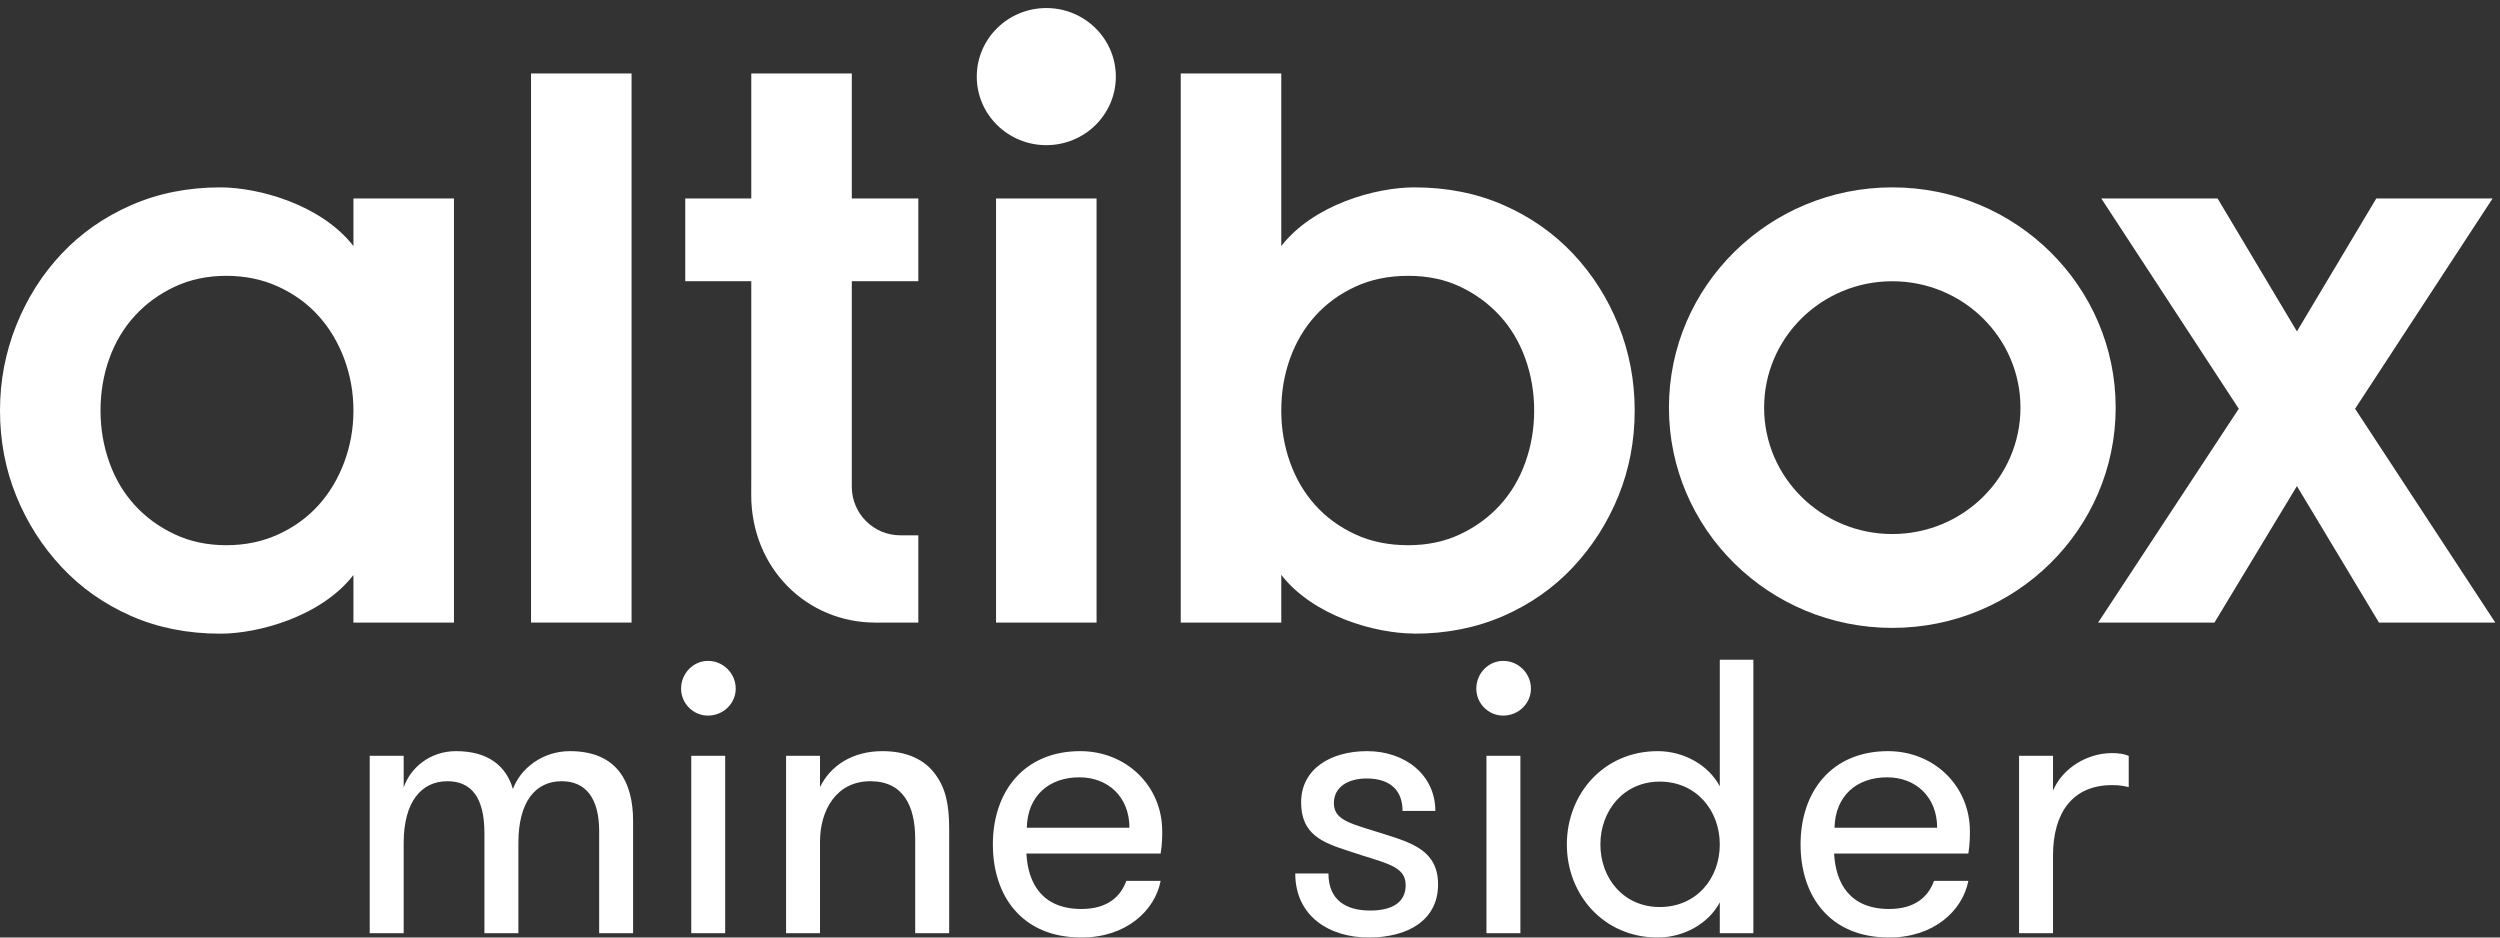
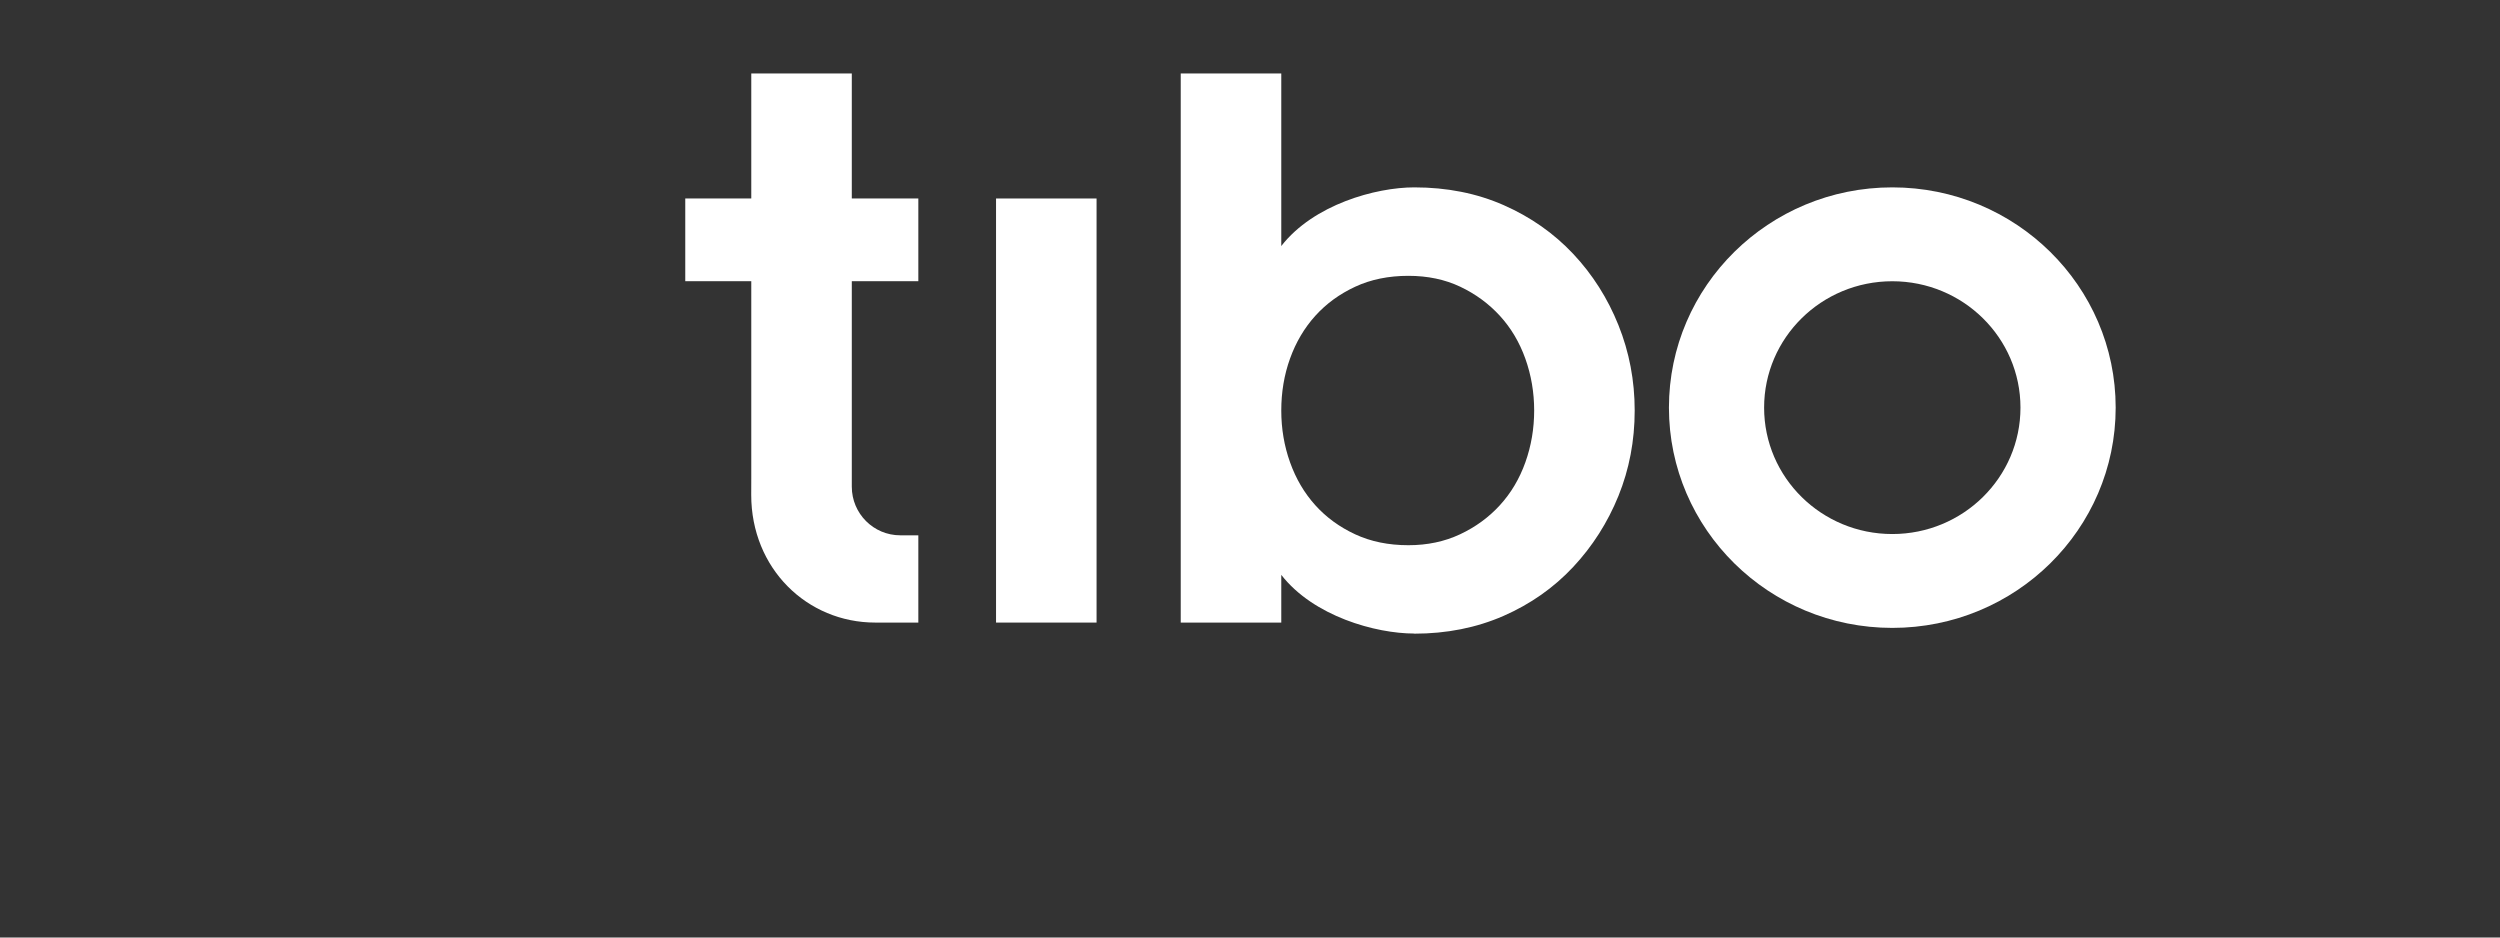
<svg xmlns="http://www.w3.org/2000/svg" width="96" height="36" viewBox="0 0 96 36" fill="none">
  <rect x="0" y="0" width="96" height="36" fill="#333333" stroke="none" />
-   <path fill-rule="evenodd" clip-rule="evenodd" d="M24.311 35.835H23.008V31.919C23.008 30.659 22.498 29.999 21.569 29.999C20.565 29.999 19.906 30.779 19.906 32.37V35.835H18.602V31.994C18.602 30.614 18.093 29.999 17.179 29.999C16.19 29.999 15.501 30.779 15.501 32.37V35.835H14.197V29.024H15.501V30.239C15.755 29.489 16.505 28.844 17.509 28.844C18.767 28.844 19.442 29.429 19.696 30.299C19.981 29.519 20.82 28.844 21.884 28.844C23.697 28.844 24.311 30.029 24.311 31.529V35.835ZM26.544 35.835V29.024H27.847V35.835H26.544ZM26.154 26.444C26.154 25.858 26.619 25.378 27.188 25.378C27.772 25.378 28.252 25.858 28.252 26.444C28.252 27.014 27.772 27.479 27.188 27.479C26.619 27.479 26.154 27.014 26.154 26.444ZM30.185 35.835V29.024H31.488V30.224C31.893 29.399 32.732 28.844 33.886 28.844C34.83 28.844 35.519 29.174 35.923 29.744C36.298 30.254 36.448 30.854 36.448 31.814V35.835H35.144V32.219C35.144 30.959 34.695 29.999 33.421 29.999C32.117 29.999 31.488 31.109 31.488 32.325V35.835H30.185ZM41.452 29.849C40.283 29.849 39.459 30.554 39.429 31.784H43.37C43.37 30.599 42.546 29.849 41.452 29.849ZM44.569 32.775H39.414C39.474 33.93 40.029 34.905 41.527 34.905C42.546 34.905 43.041 34.41 43.25 33.825H44.569C44.344 34.98 43.235 36 41.527 36C39.235 36 38.126 34.395 38.126 32.429C38.126 30.374 39.34 28.844 41.482 28.844C43.25 28.844 44.629 30.179 44.629 31.919C44.629 32.114 44.629 32.4 44.569 32.775ZM53.184 32.039C54.218 32.37 55.222 32.669 55.222 33.96C55.222 35.325 54.083 36 52.555 36C51.057 36 49.738 35.19 49.738 33.54H51.012C51.012 34.575 51.701 34.965 52.615 34.965C53.439 34.965 53.978 34.665 53.978 33.99C53.978 33.225 53.169 33.15 51.806 32.684C50.772 32.355 49.963 32.039 49.963 30.809C49.963 29.534 51.087 28.844 52.495 28.844C53.978 28.844 55.117 29.774 55.117 31.139H53.858C53.858 30.344 53.379 29.894 52.48 29.894C51.761 29.894 51.221 30.224 51.221 30.839C51.221 31.529 51.926 31.634 53.184 32.039ZM57.08 35.835V29.024H58.383V35.835H57.08ZM56.69 26.444C56.69 25.858 57.155 25.378 57.724 25.378C58.309 25.378 58.788 25.858 58.788 26.444C58.788 27.014 58.309 27.479 57.724 27.479C57.155 27.479 56.69 27.014 56.69 26.444ZM66.04 35.835V34.65C65.606 35.475 64.647 36 63.658 36C61.575 36 60.167 34.35 60.167 32.429C60.167 30.494 61.575 28.844 63.658 28.844C64.647 28.844 65.606 29.369 66.04 30.194V25.333H67.329V35.835H66.04ZM63.733 34.83C65.141 34.83 66.04 33.735 66.04 32.429C66.04 31.124 65.141 30.014 63.733 30.014C62.354 30.014 61.455 31.124 61.455 32.429C61.455 33.735 62.354 34.83 63.733 34.83ZM72.468 29.849C71.299 29.849 70.475 30.554 70.445 31.784H74.386C74.386 30.599 73.562 29.849 72.468 29.849ZM75.585 32.775H70.43C70.49 33.93 71.045 34.905 72.543 34.905C73.562 34.905 74.056 34.41 74.266 33.825H75.585C75.36 34.98 74.251 36 72.543 36C70.251 36 69.142 34.395 69.142 32.429C69.142 30.374 70.355 28.844 72.498 28.844C74.266 28.844 75.644 30.179 75.644 31.919C75.644 32.114 75.644 32.4 75.585 32.775ZM81.743 29.024V30.224C81.473 30.164 81.338 30.149 81.099 30.149C79.585 30.149 78.836 31.214 78.836 32.849V35.835H77.532V29.024H78.836V30.359C79.196 29.504 80.14 28.919 81.099 28.919C81.353 28.919 81.563 28.949 81.743 29.024Z" fill="white" />
-   <path fill-rule="evenodd" clip-rule="evenodd" d="M20.392 23.906H24.252V2.821H20.392V23.906Z" fill="white" />
  <path fill-rule="evenodd" clip-rule="evenodd" d="M38.248 23.907H42.108V7.622H38.248V23.907Z" fill="white" />
  <path fill-rule="evenodd" clip-rule="evenodd" d="M49.201 15.764C49.201 16.458 49.312 17.121 49.538 17.753C49.763 18.384 50.086 18.933 50.507 19.4C50.928 19.867 51.439 20.239 52.04 20.518C52.639 20.797 53.321 20.936 54.082 20.936C54.809 20.936 55.469 20.797 56.064 20.518C56.658 20.239 57.169 19.867 57.596 19.4C58.023 18.933 58.349 18.384 58.574 17.753C58.799 17.121 58.912 16.458 58.912 15.764C58.912 15.07 58.799 14.407 58.574 13.775C58.349 13.144 58.023 12.595 57.596 12.128C57.169 11.662 56.662 11.289 56.073 11.01C55.484 10.731 54.82 10.592 54.082 10.592C53.321 10.592 52.639 10.731 52.04 11.01C51.439 11.289 50.928 11.662 50.507 12.128C50.086 12.595 49.763 13.141 49.538 13.767C49.312 14.393 49.201 15.059 49.201 15.764ZM49.201 23.907H45.34V2.821H49.201V9.448C50.44 7.853 52.832 7.195 54.307 7.195C55.565 7.195 56.71 7.423 57.743 7.878C58.776 8.333 59.664 8.956 60.409 9.747C61.153 10.538 61.733 11.451 62.149 12.487C62.564 13.522 62.772 14.615 62.772 15.764C62.772 16.925 62.564 18.017 62.149 19.042C61.733 20.066 61.153 20.977 60.409 21.773C59.664 22.569 58.773 23.196 57.735 23.651C56.696 24.105 55.553 24.333 54.307 24.333V24.328C52.832 24.328 50.44 23.669 49.201 22.075V23.907Z" fill="white" />
-   <path fill-rule="evenodd" clip-rule="evenodd" d="M80.568 23.907L85.969 15.696L80.69 7.622H85.156L88.202 12.726L91.249 7.622H95.715L90.435 15.696L95.819 23.907H91.353L88.202 18.666L85.035 23.907H80.568Z" fill="white" />
  <path fill-rule="evenodd" clip-rule="evenodd" d="M72.664 20.507C69.946 20.507 67.742 18.334 67.742 15.653C67.742 12.973 69.946 10.8 72.664 10.8C75.382 10.8 77.586 12.973 77.586 15.653C77.586 18.334 75.382 20.507 72.664 20.507ZM72.664 7.195C67.927 7.195 64.087 10.982 64.087 15.653C64.087 20.325 67.927 24.111 72.664 24.111C77.401 24.111 81.242 20.325 81.242 15.653C81.242 10.982 77.401 7.195 72.664 7.195Z" fill="white" />
  <path fill-rule="evenodd" clip-rule="evenodd" d="M28.847 19.003C28.847 21.831 30.99 23.907 33.611 23.907H35.264V20.556H34.571C33.542 20.556 32.709 19.72 32.709 18.689V10.797H35.264V7.622H32.709V2.821H28.849V7.622H26.314V10.797H28.849V18.376L28.847 19.003Z" fill="white" />
-   <path fill-rule="evenodd" clip-rule="evenodd" d="M37.508 2.942C37.508 4.396 38.704 5.574 40.178 5.574C41.653 5.574 42.848 4.396 42.848 2.942C42.848 1.488 41.653 0.309 40.178 0.309C38.704 0.309 37.508 1.488 37.508 2.942Z" fill="white" />
-   <path fill-rule="evenodd" clip-rule="evenodd" d="M13.217 17.753C12.981 18.384 12.652 18.933 12.23 19.4C11.809 19.867 11.296 20.239 10.69 20.518C10.084 20.797 9.417 20.936 8.69 20.936C7.963 20.936 7.303 20.797 6.709 20.518C6.114 20.239 5.603 19.867 5.176 19.4C4.749 18.933 4.423 18.384 4.198 17.753C3.973 17.121 3.86 16.458 3.86 15.764C3.86 15.059 3.973 14.393 4.198 13.767C4.423 13.141 4.749 12.595 5.176 12.128C5.603 11.662 6.114 11.289 6.709 11.01C7.303 10.731 7.963 10.592 8.69 10.592C9.417 10.592 10.084 10.731 10.69 11.01C11.296 11.289 11.809 11.662 12.23 12.128C12.652 12.595 12.981 13.144 13.217 13.775C13.453 14.407 13.572 15.07 13.572 15.764C13.572 16.458 13.453 17.121 13.217 17.753ZM13.572 7.622V9.448C12.334 7.855 9.934 7.197 8.458 7.195C7.215 7.196 6.074 7.424 5.037 7.878C3.999 8.333 3.108 8.956 2.363 9.747C1.619 10.538 1.039 11.454 0.623 12.495C0.208 13.536 0 14.626 0 15.764C0 16.925 0.208 18.017 0.623 19.042C1.039 20.066 1.619 20.977 2.363 21.773C3.108 22.569 3.997 23.196 5.029 23.651C6.06 24.105 7.203 24.332 8.458 24.333C9.934 24.332 12.334 23.673 13.572 22.081V23.907H17.432V7.622H13.572Z" fill="white" />
</svg>